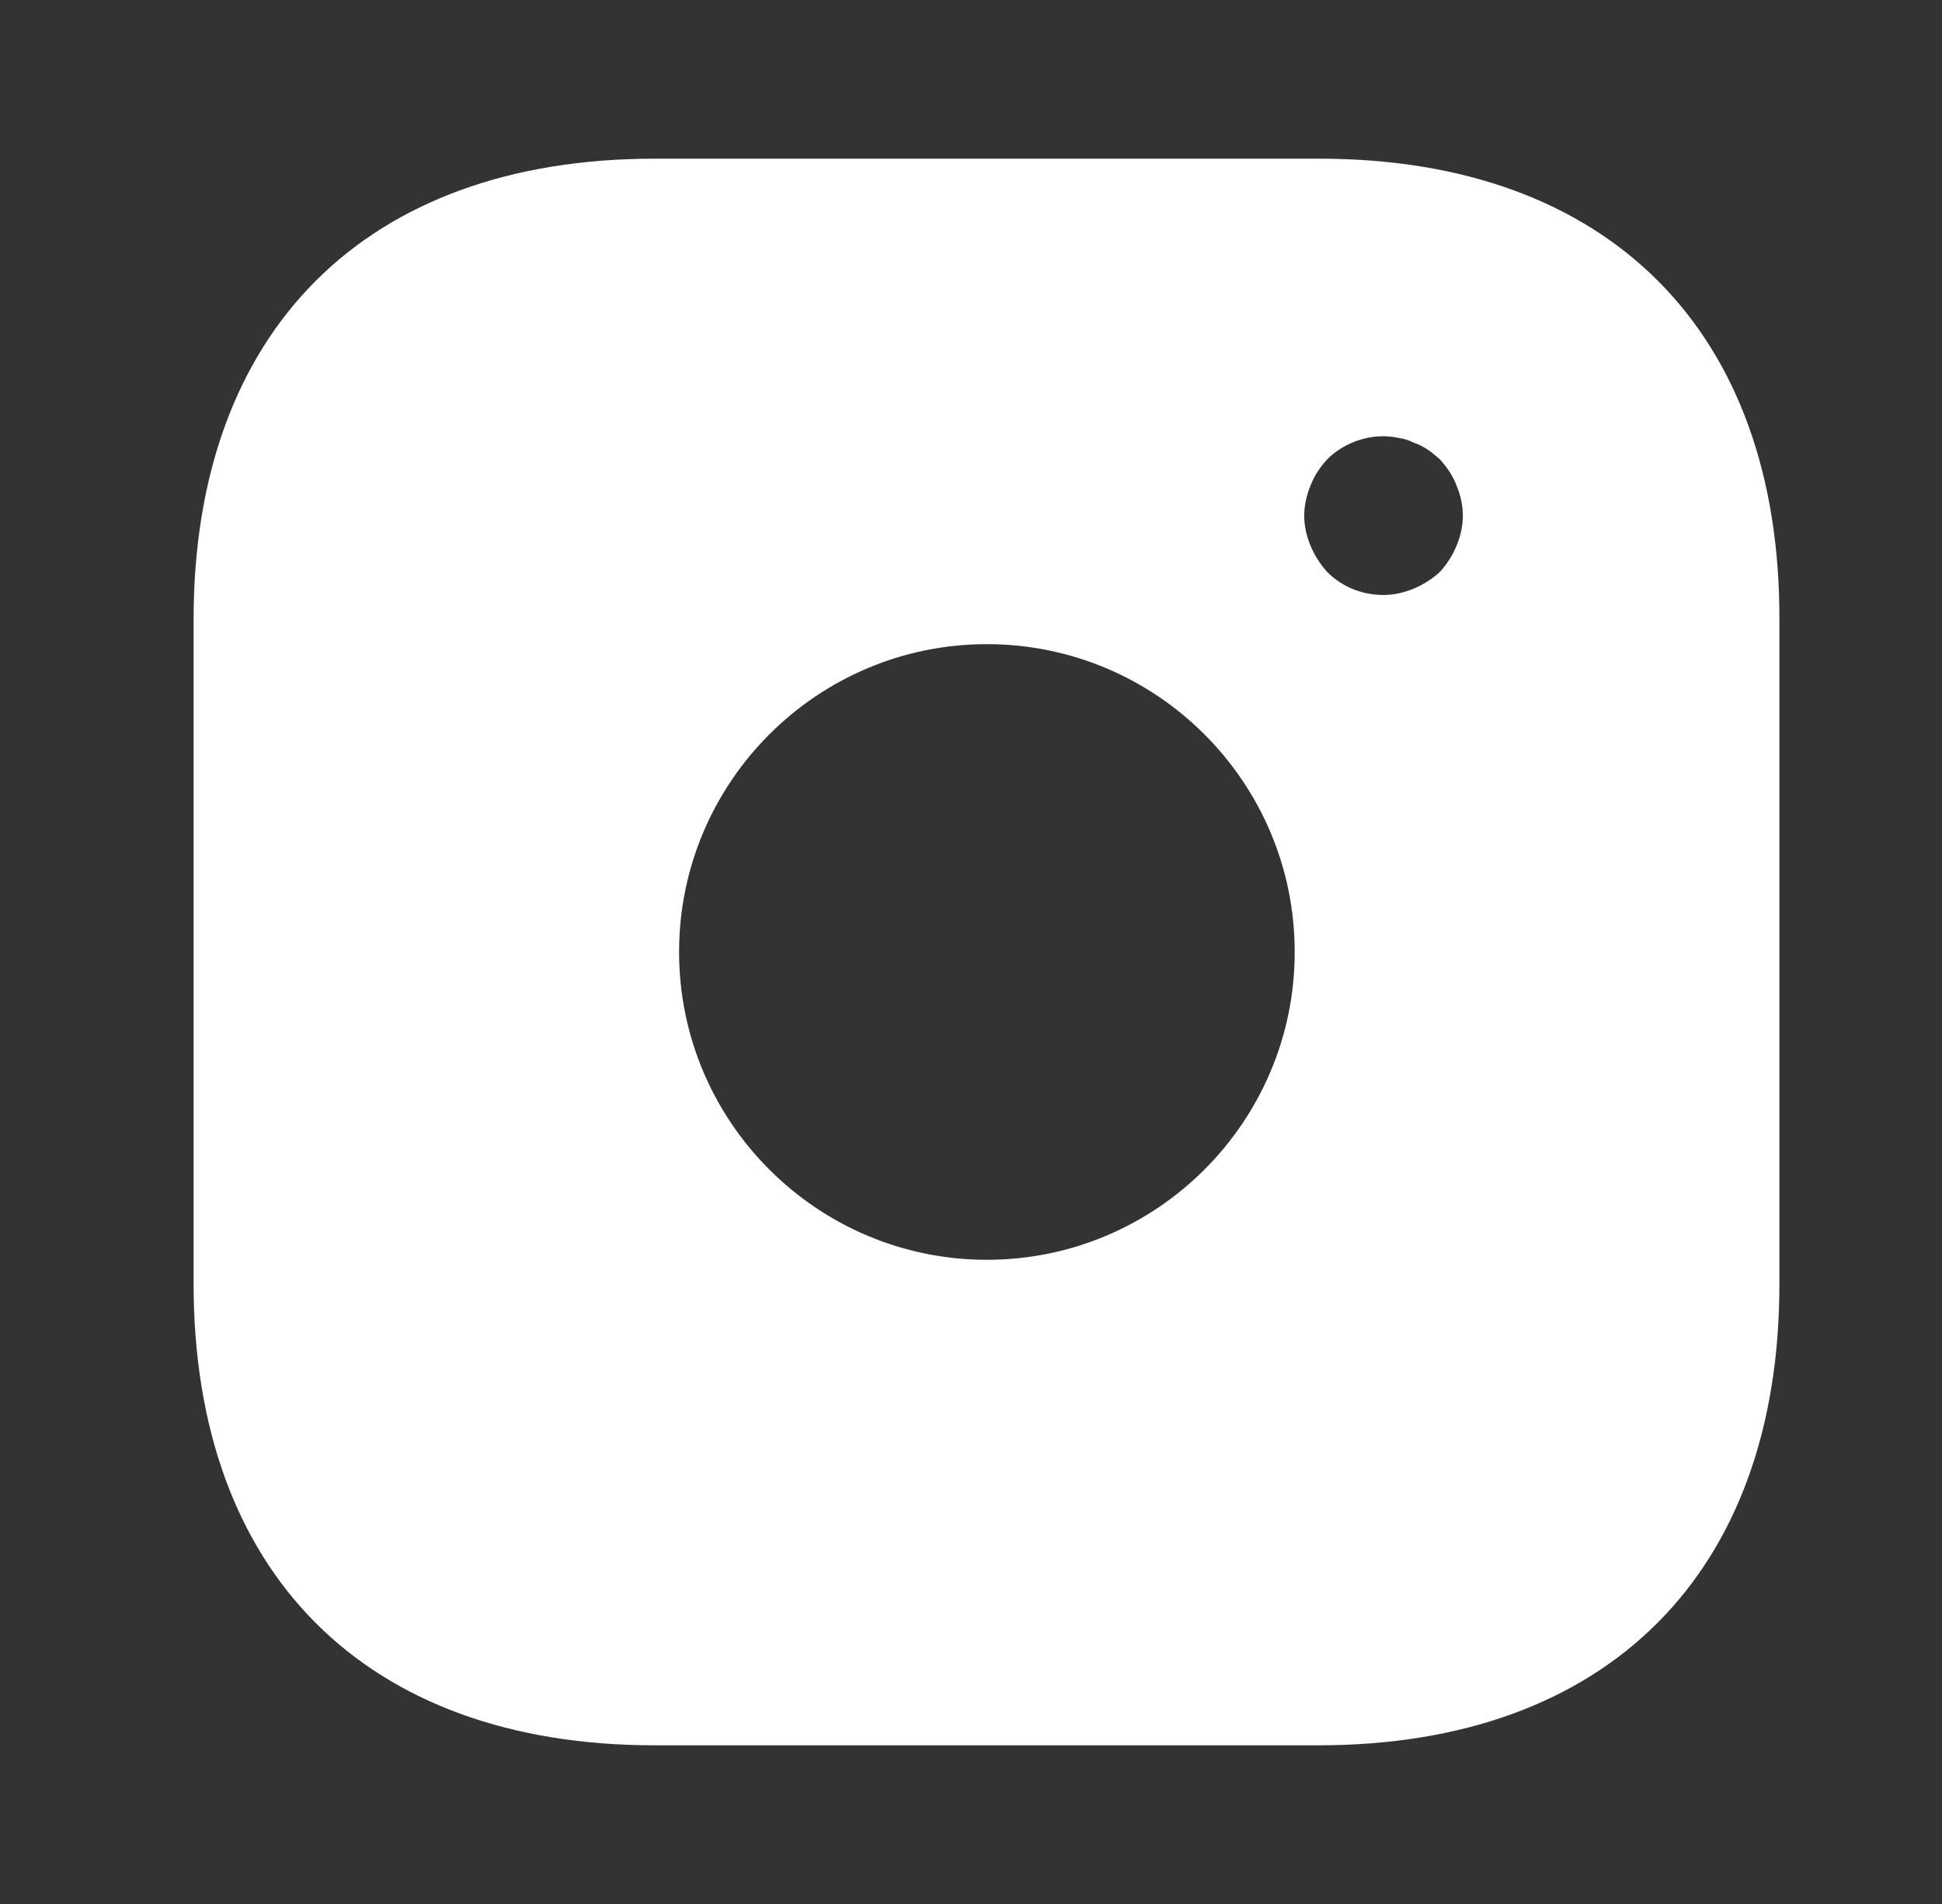
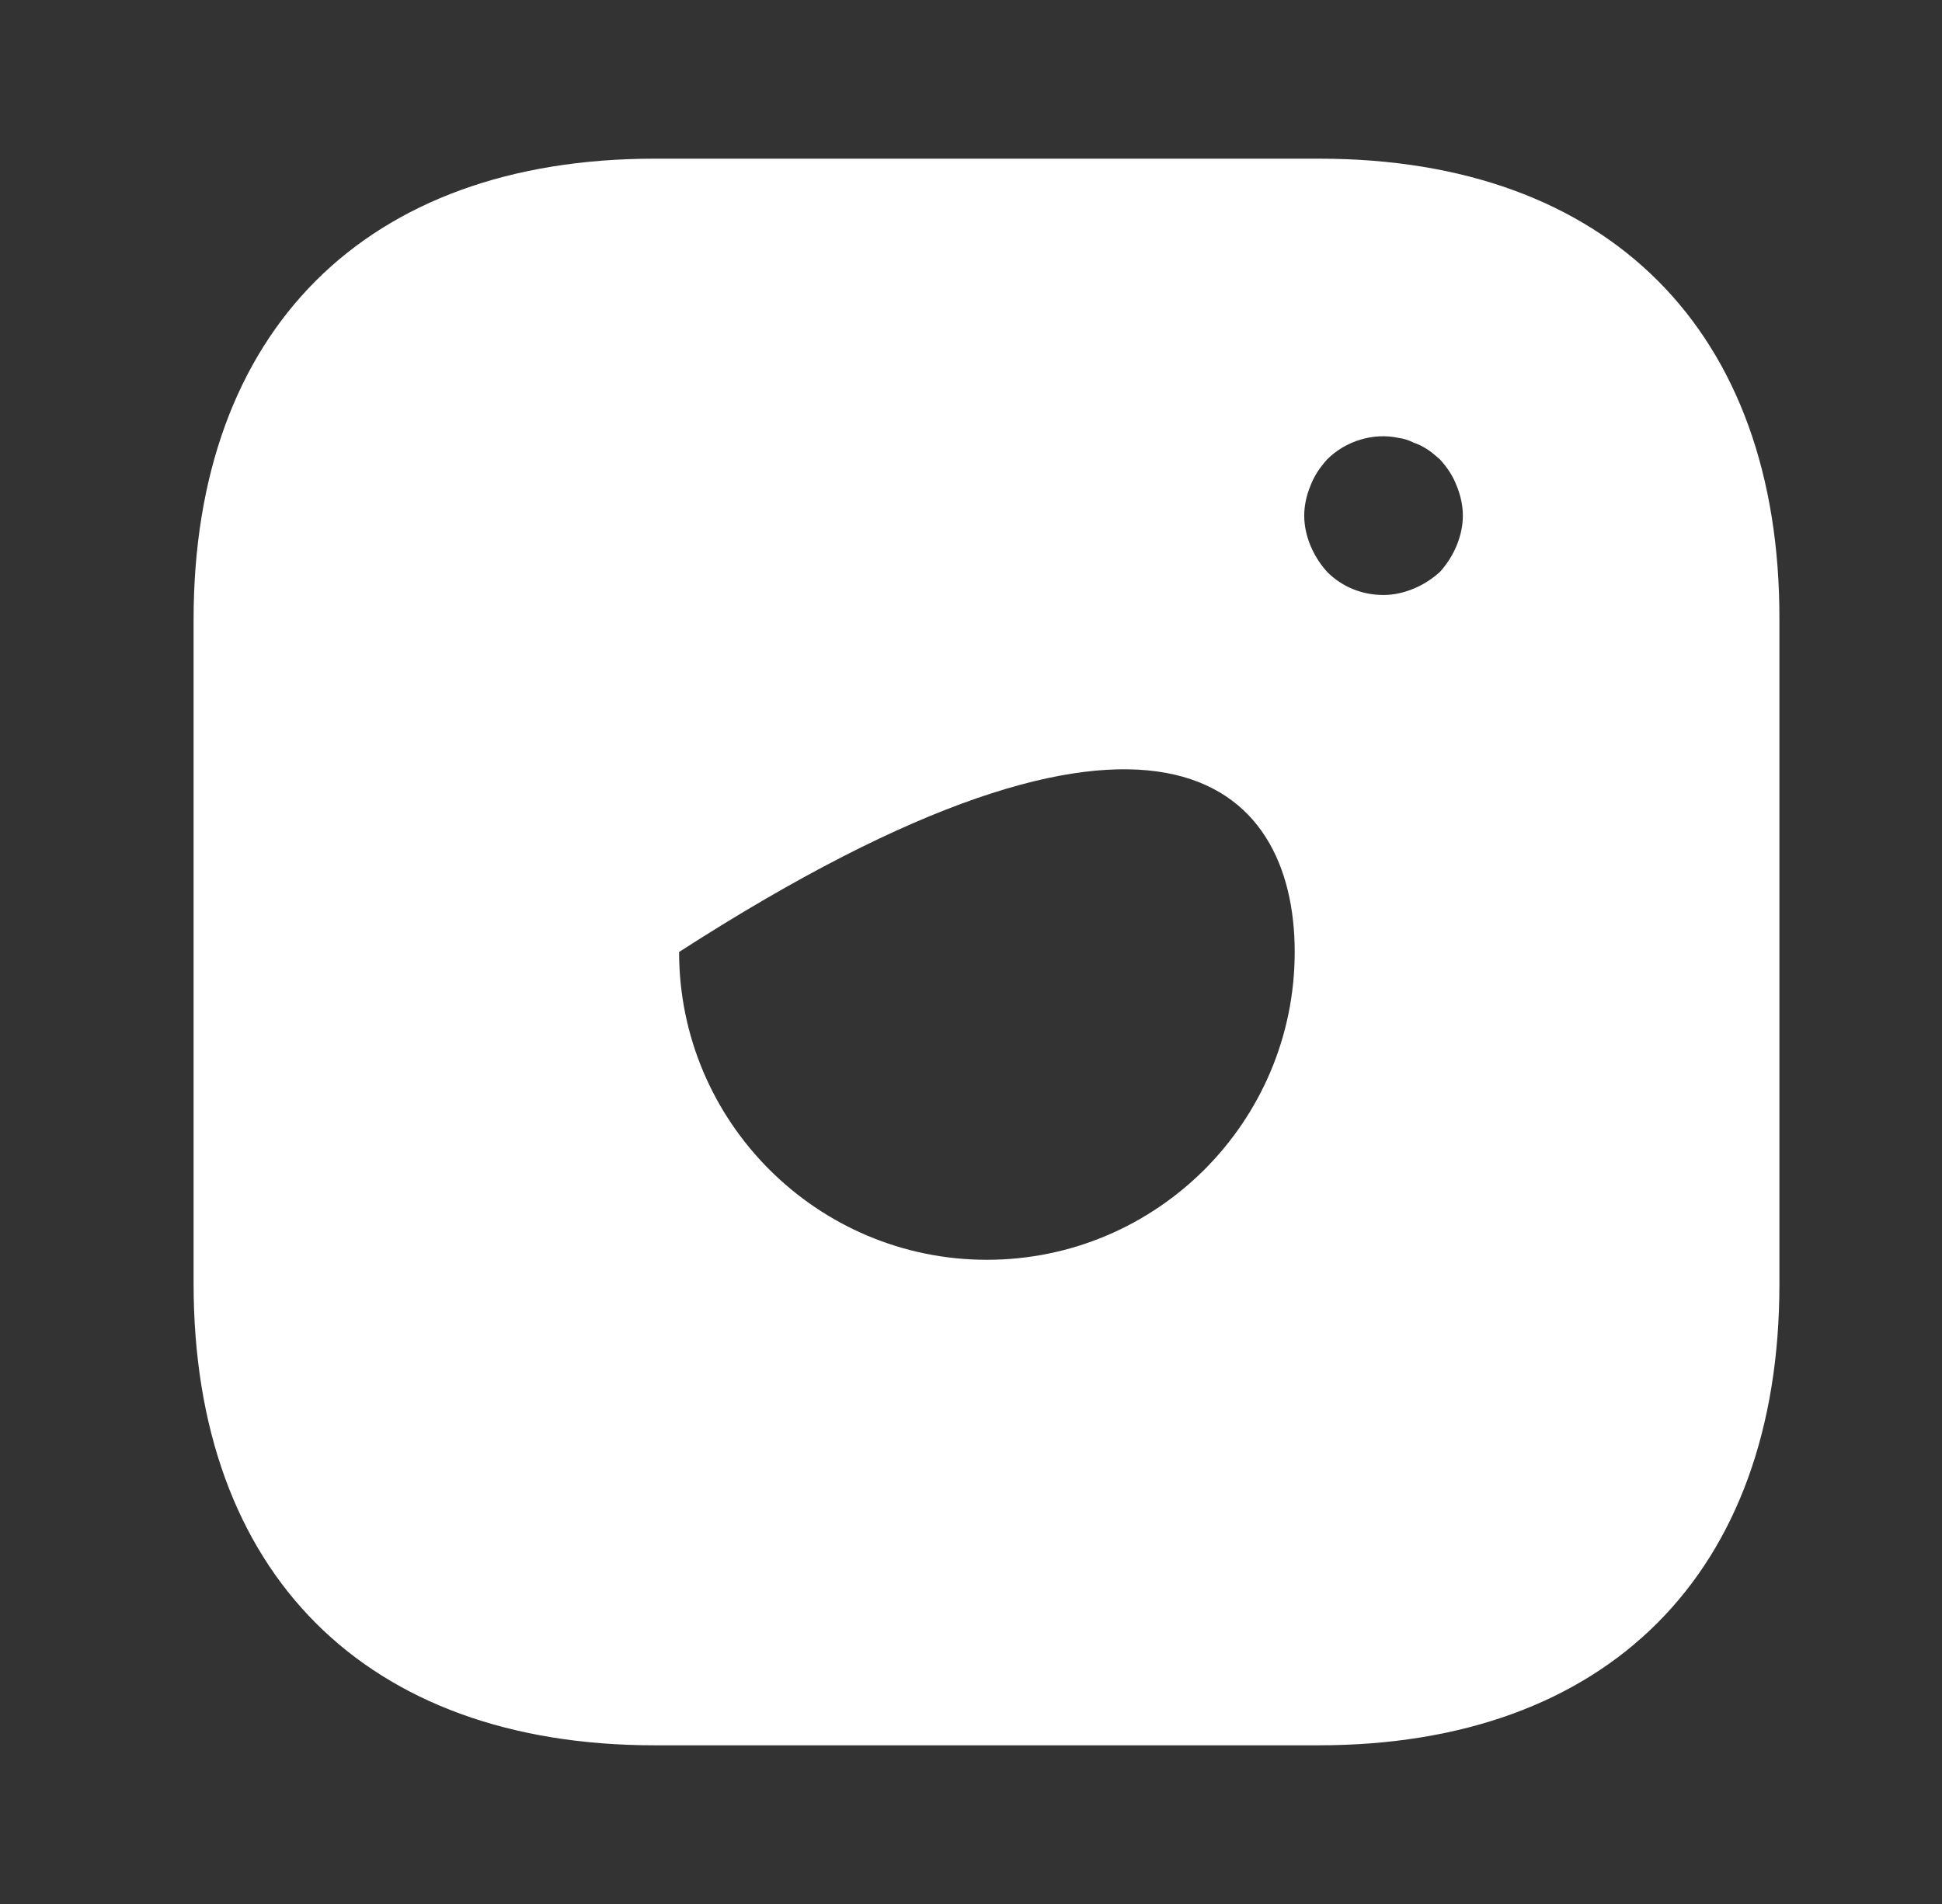
<svg xmlns="http://www.w3.org/2000/svg" width="51" height="50" viewBox="0 0 51 50" fill="none">
  <rect x="0" y="0" width="51" height="50" fill="#333333" stroke="none" />
  <g id="vuesax/bold/instagram">
    <g id="instagram">
-       <path id="Vector" d="M34.647 4.167H17.188C9.605 4.167 5.084 8.687 5.084 16.271V33.708C5.084 41.312 9.605 45.833 17.188 45.833H34.626C42.209 45.833 46.73 41.312 46.73 33.729V16.271C46.751 8.687 42.23 4.167 34.647 4.167ZM25.917 33.083C21.459 33.083 17.834 29.458 17.834 25C17.834 20.541 21.459 16.916 25.917 16.916C30.376 16.916 34.001 20.541 34.001 25C34.001 29.458 30.376 33.083 25.917 33.083ZM38.251 14.333C38.147 14.583 38.001 14.812 37.813 15.021C37.605 15.208 37.376 15.354 37.126 15.458C36.876 15.562 36.605 15.625 36.334 15.625C35.772 15.625 35.251 15.416 34.855 15.021C34.667 14.812 34.522 14.583 34.417 14.333C34.313 14.083 34.251 13.812 34.251 13.541C34.251 13.271 34.313 13 34.417 12.75C34.522 12.479 34.667 12.271 34.855 12.062C35.334 11.583 36.063 11.354 36.73 11.5C36.876 11.521 37.001 11.562 37.126 11.625C37.251 11.666 37.376 11.729 37.501 11.812C37.605 11.875 37.709 11.979 37.813 12.062C38.001 12.271 38.147 12.479 38.251 12.75C38.355 13 38.417 13.271 38.417 13.541C38.417 13.812 38.355 14.083 38.251 14.333Z" fill="white" />
+       <path id="Vector" d="M34.647 4.167H17.188C9.605 4.167 5.084 8.687 5.084 16.271V33.708C5.084 41.312 9.605 45.833 17.188 45.833H34.626C42.209 45.833 46.73 41.312 46.73 33.729V16.271C46.751 8.687 42.23 4.167 34.647 4.167ZM25.917 33.083C21.459 33.083 17.834 29.458 17.834 25C30.376 16.916 34.001 20.541 34.001 25C34.001 29.458 30.376 33.083 25.917 33.083ZM38.251 14.333C38.147 14.583 38.001 14.812 37.813 15.021C37.605 15.208 37.376 15.354 37.126 15.458C36.876 15.562 36.605 15.625 36.334 15.625C35.772 15.625 35.251 15.416 34.855 15.021C34.667 14.812 34.522 14.583 34.417 14.333C34.313 14.083 34.251 13.812 34.251 13.541C34.251 13.271 34.313 13 34.417 12.75C34.522 12.479 34.667 12.271 34.855 12.062C35.334 11.583 36.063 11.354 36.73 11.5C36.876 11.521 37.001 11.562 37.126 11.625C37.251 11.666 37.376 11.729 37.501 11.812C37.605 11.875 37.709 11.979 37.813 12.062C38.001 12.271 38.147 12.479 38.251 12.75C38.355 13 38.417 13.271 38.417 13.541C38.417 13.812 38.355 14.083 38.251 14.333Z" fill="white" />
    </g>
  </g>
</svg>